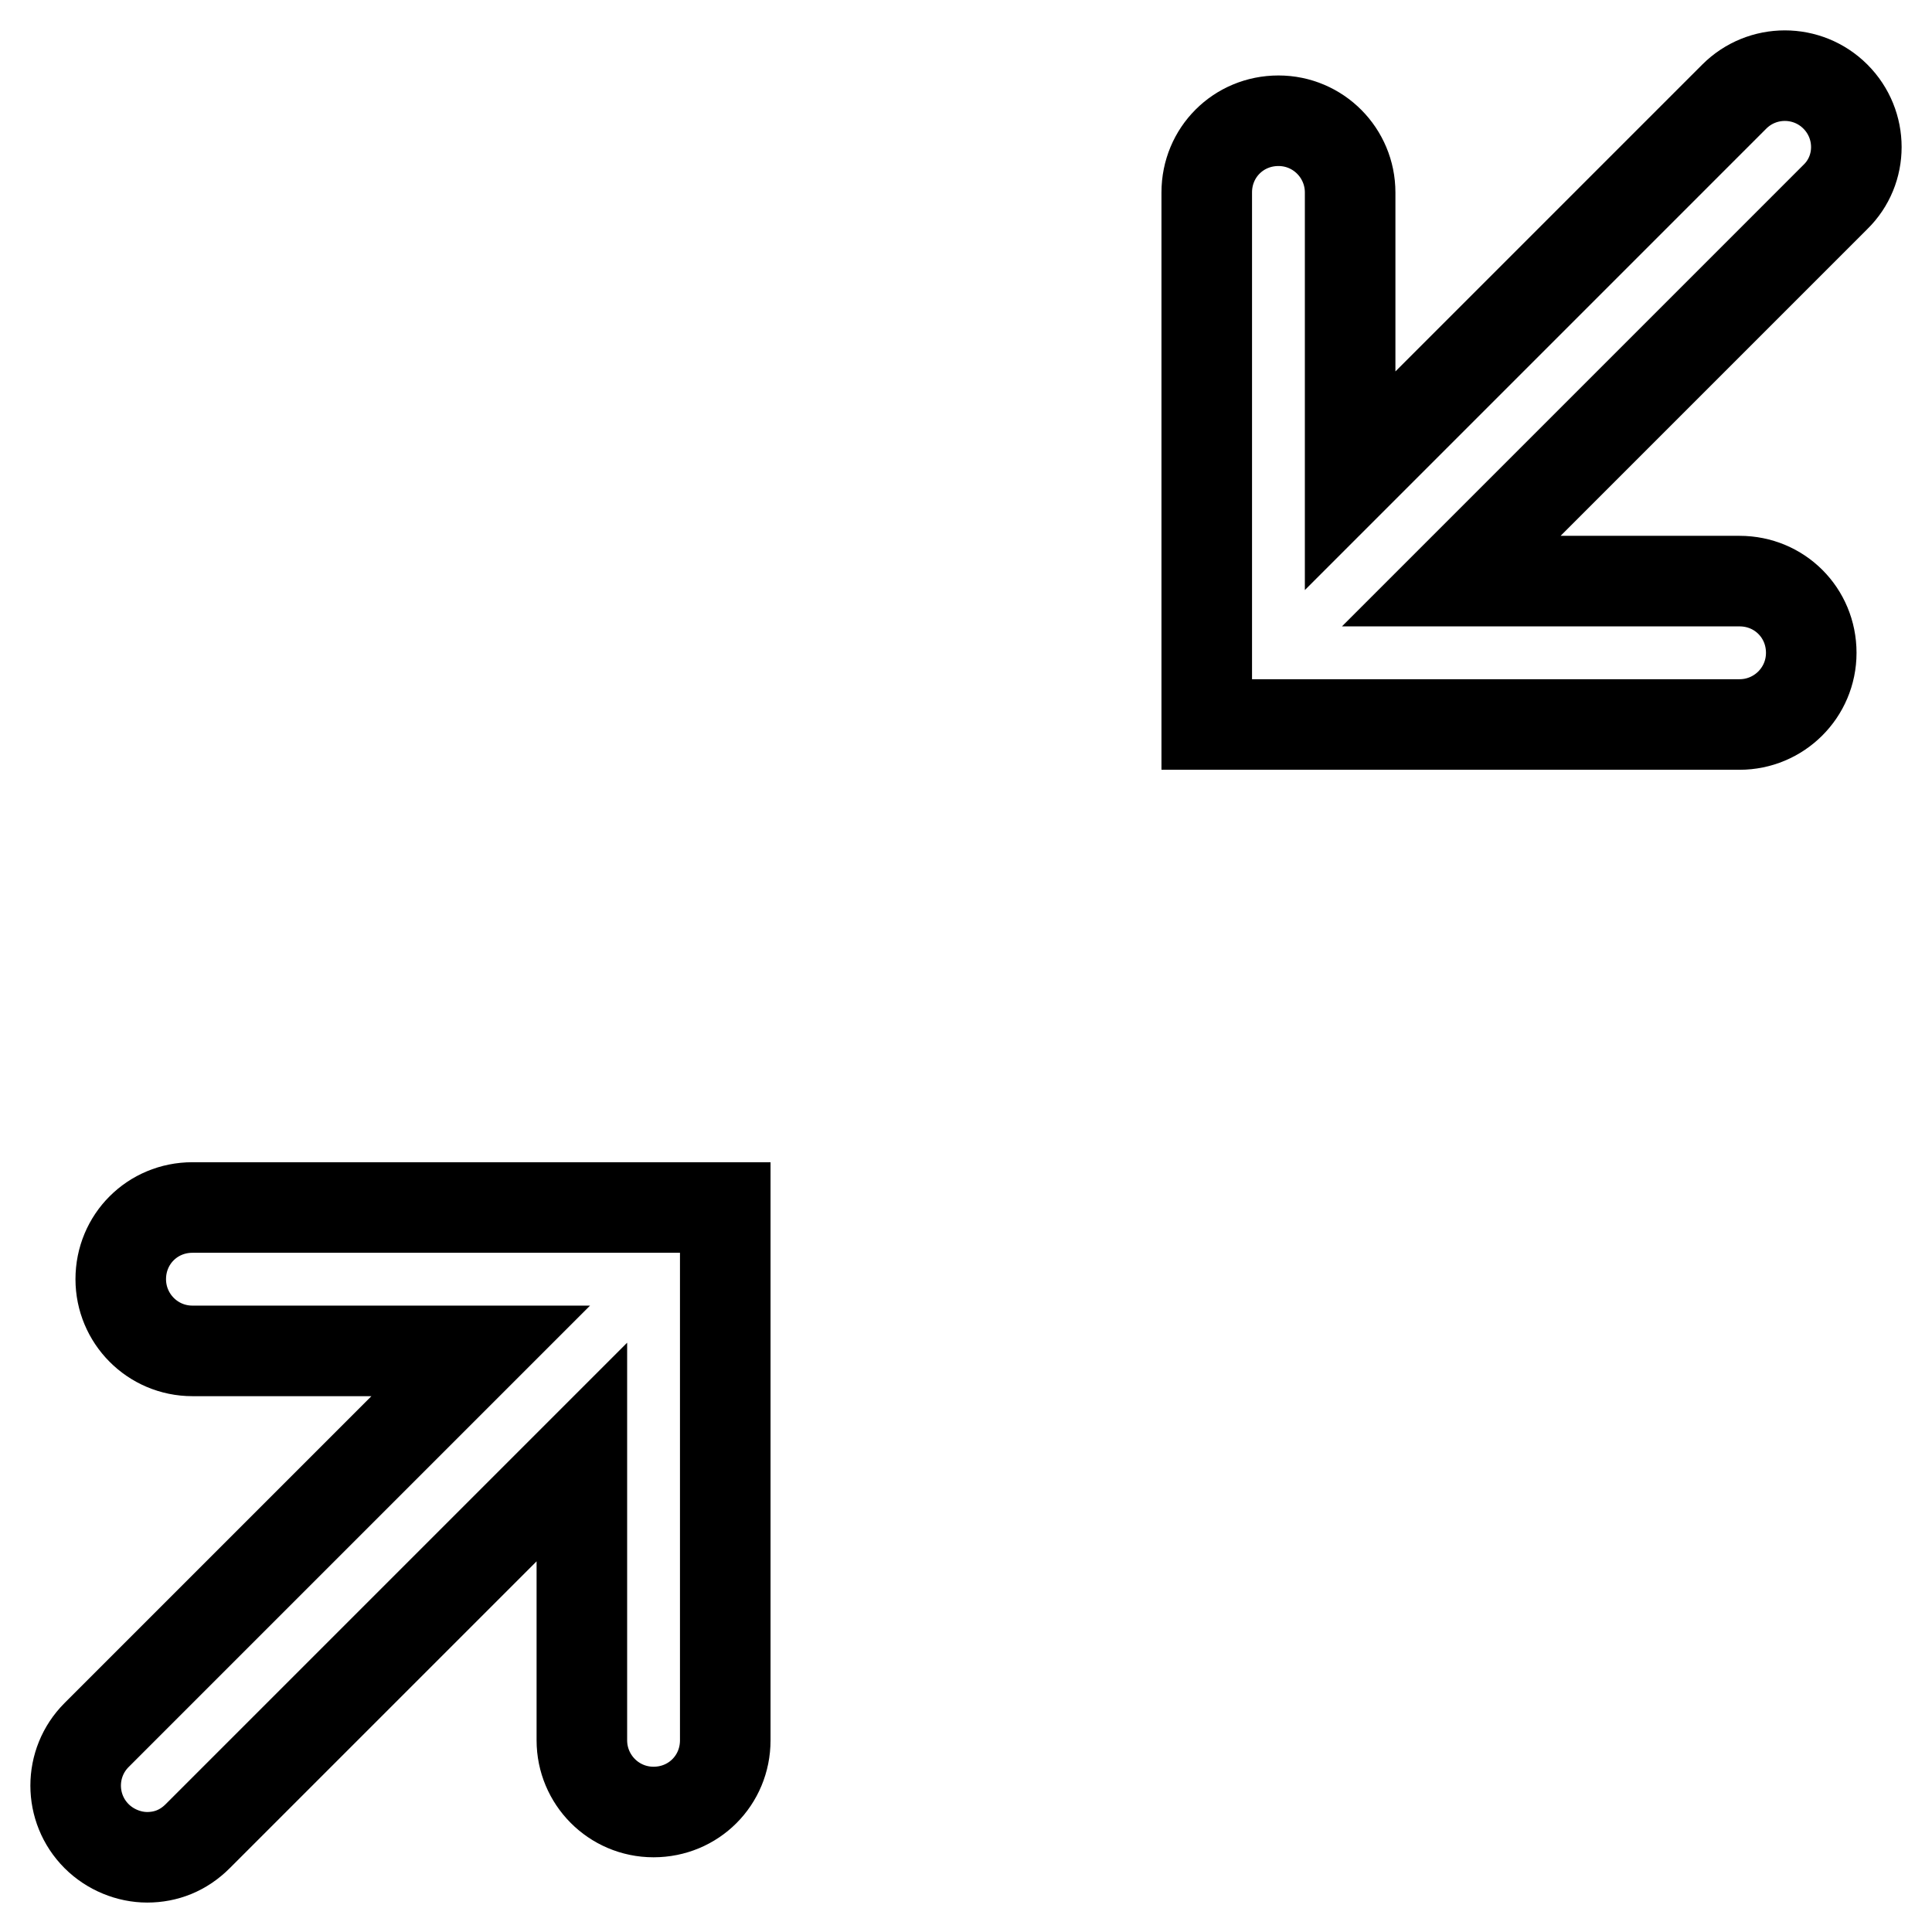
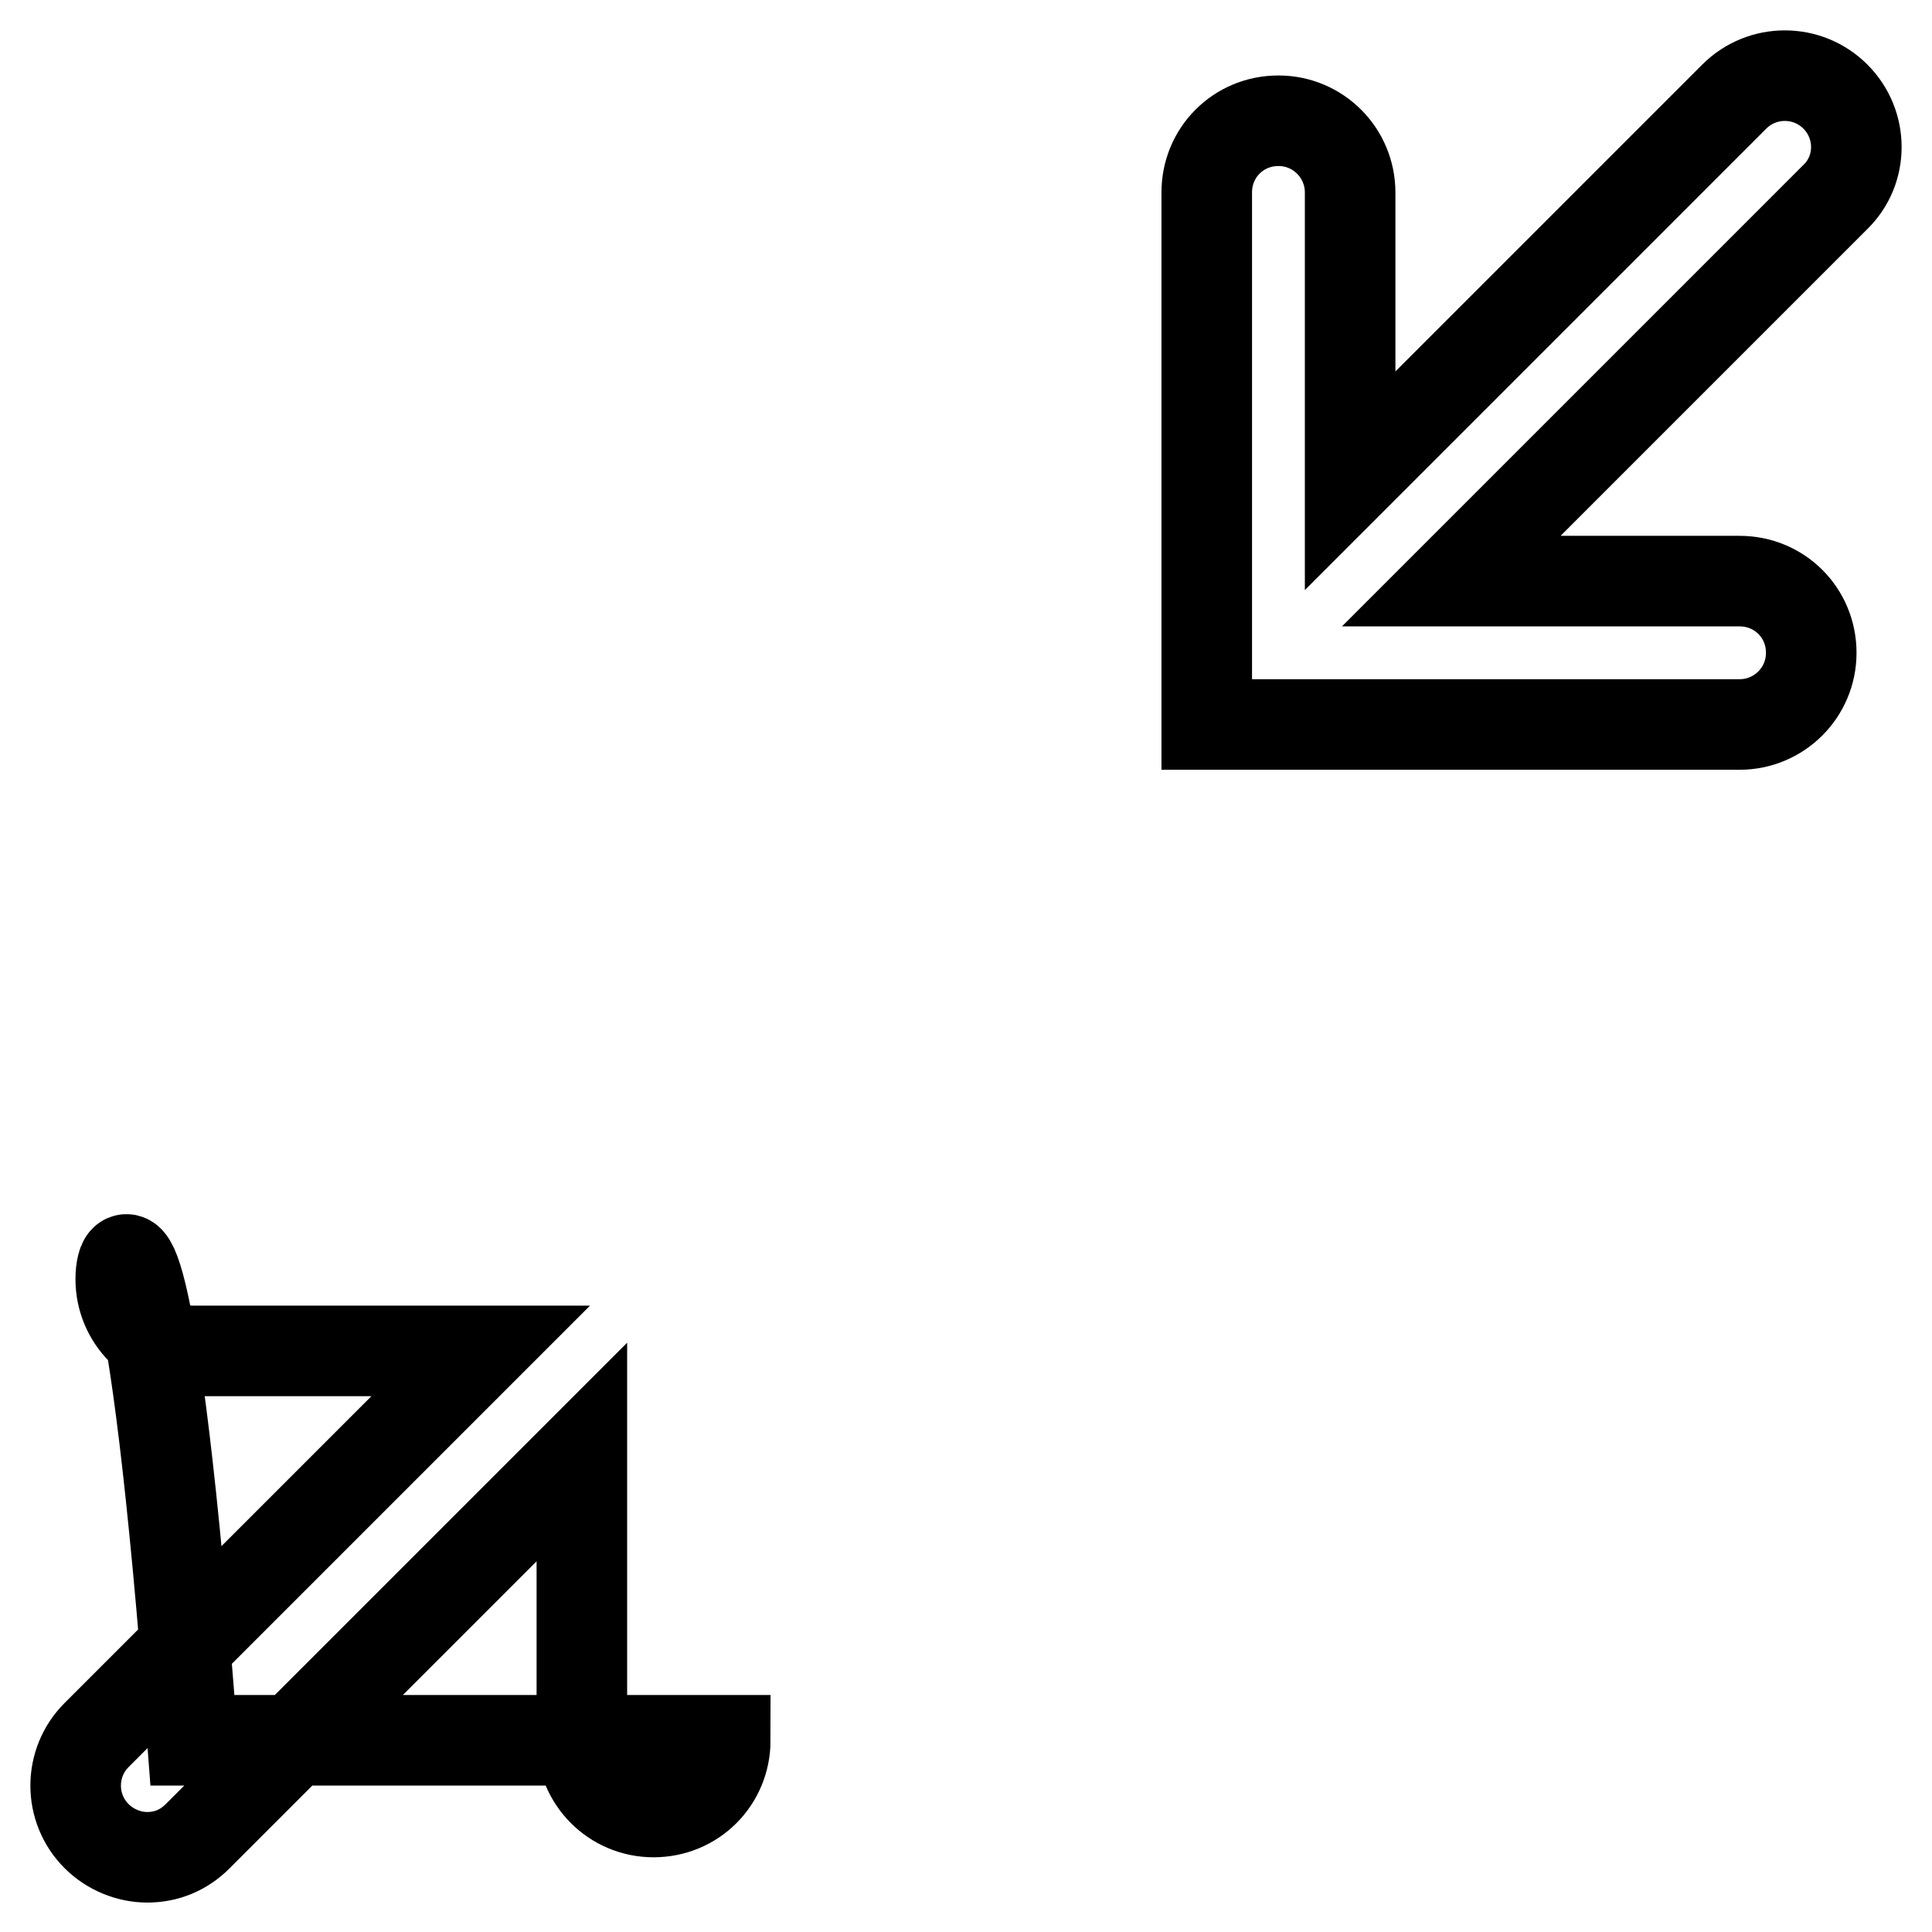
<svg xmlns="http://www.w3.org/2000/svg" version="1.1" x="0px" y="0px" viewBox="0 0 256 256" enable-background="new 0 0 256 256" xml:space="preserve">
  <g>
-     <path stroke-width="12" fill-opacity="0" stroke="#000000" d="M16,169.5c0,5.2,4.2,9.5,9.5,9.5h38.2l-50.9,50.9c-3.7,3.7-3.7,9.7,0,13.4c1.8,1.8,4.3,2.8,6.7,2.8 c2.5,0,4.8-0.9,6.7-2.8l50.9-50.9v38.2c0,5.2,4.2,9.5,9.5,9.5s9.5-4.2,9.5-9.5V160H25.5C20.2,160,16,164.2,16,169.5z M243.2,12.8 c-3.7-3.7-9.7-3.7-13.4,0l-50.9,50.9V25.5c0-5.2-4.2-9.5-9.5-9.5s-9.5,4.2-9.5,9.5V96h70.6c5.2,0,9.5-4.2,9.5-9.5s-4.2-9.5-9.5-9.5 h-38.2l50.9-50.9C246.9,22.5,246.9,16.5,243.2,12.8z" />
+     <path stroke-width="12" fill-opacity="0" stroke="#000000" d="M16,169.5c0,5.2,4.2,9.5,9.5,9.5h38.2l-50.9,50.9c-3.7,3.7-3.7,9.7,0,13.4c1.8,1.8,4.3,2.8,6.7,2.8 c2.5,0,4.8-0.9,6.7-2.8l50.9-50.9v38.2c0,5.2,4.2,9.5,9.5,9.5s9.5-4.2,9.5-9.5H25.5C20.2,160,16,164.2,16,169.5z M243.2,12.8 c-3.7-3.7-9.7-3.7-13.4,0l-50.9,50.9V25.5c0-5.2-4.2-9.5-9.5-9.5s-9.5,4.2-9.5,9.5V96h70.6c5.2,0,9.5-4.2,9.5-9.5s-4.2-9.5-9.5-9.5 h-38.2l50.9-50.9C246.9,22.5,246.9,16.5,243.2,12.8z" />
  </g>
</svg>